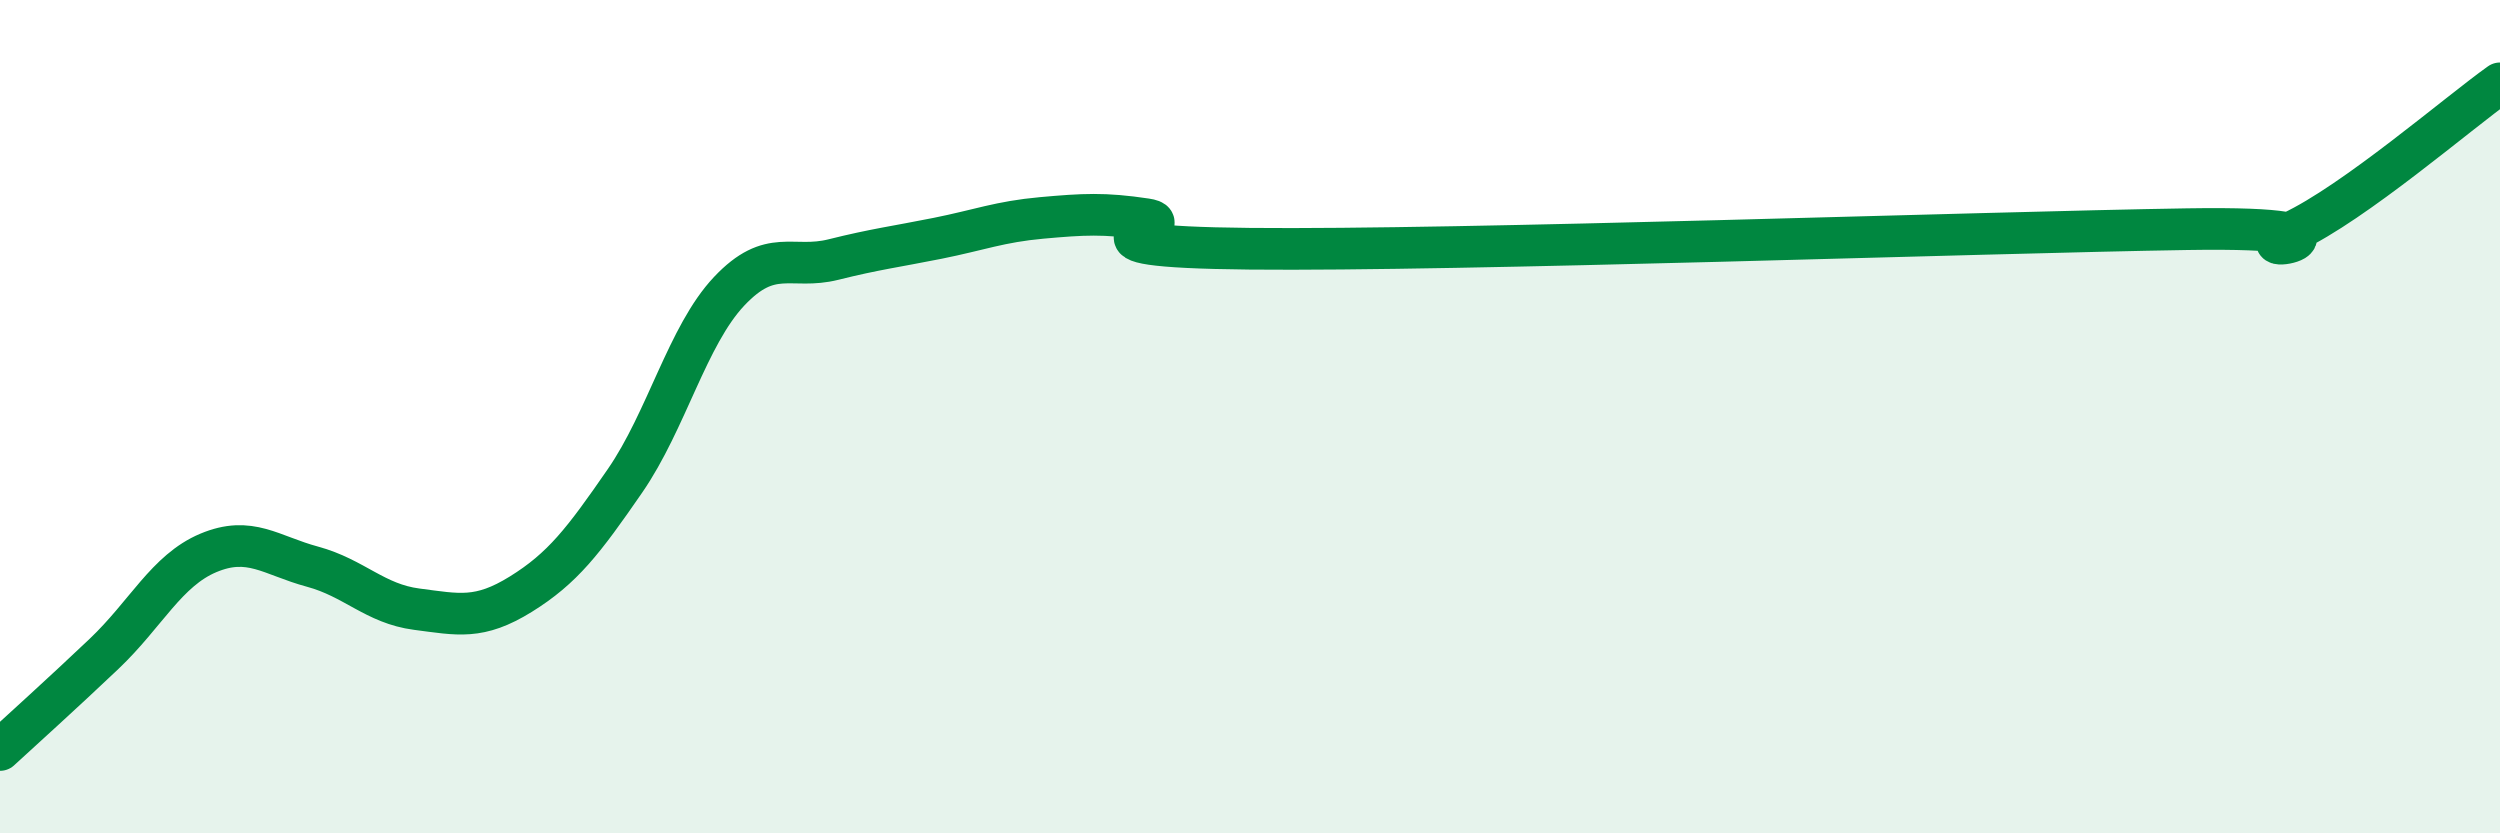
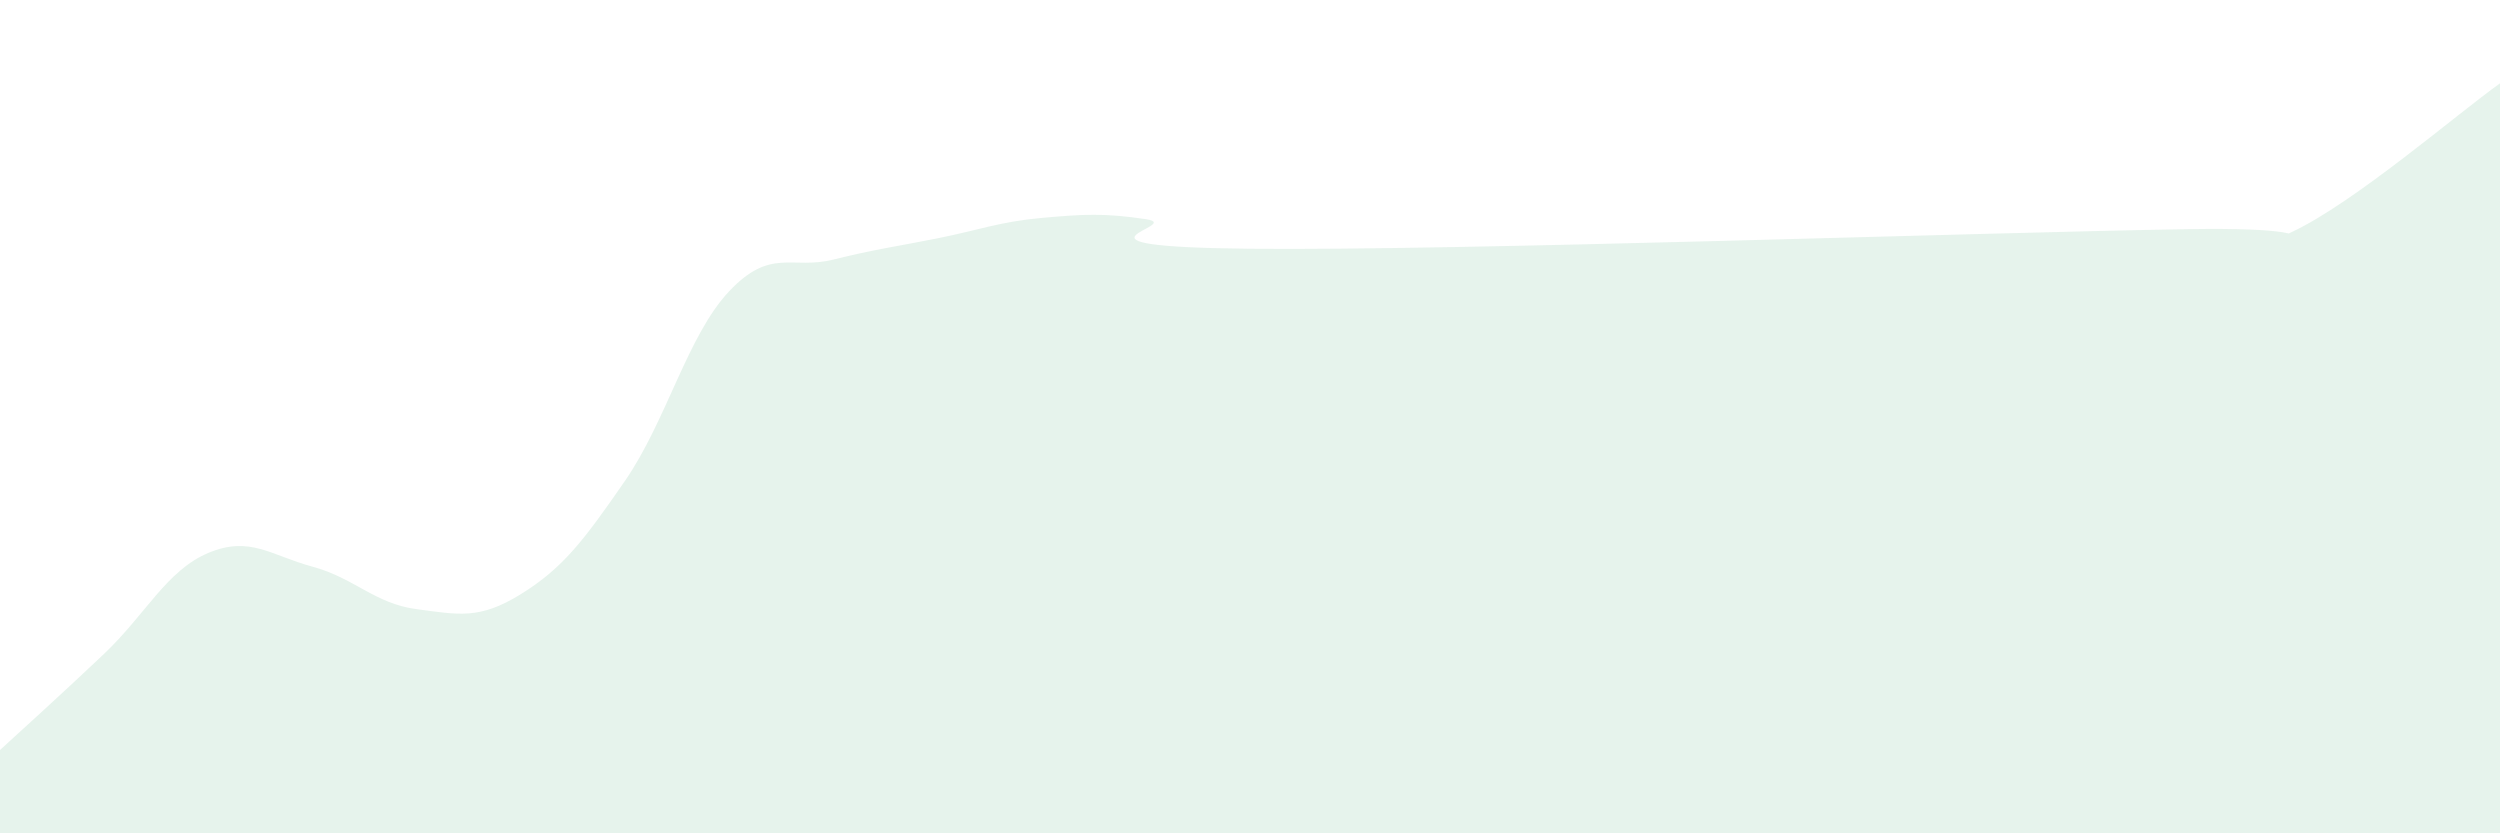
<svg xmlns="http://www.w3.org/2000/svg" width="60" height="20" viewBox="0 0 60 20">
  <path d="M 0,18 C 0.5,17.54 1.5,16.64 2.5,15.69 C 3.5,14.74 4,13.69 5,13.27 C 6,12.85 6.5,13.33 7.5,13.6 C 8.5,13.87 9,14.49 10,14.62 C 11,14.75 11.5,14.88 12.5,14.26 C 13.5,13.64 14,12.99 15,11.54 C 16,10.09 16.5,8.05 17.5,6.99 C 18.5,5.93 19,6.48 20,6.23 C 21,5.98 21.5,5.92 22.5,5.72 C 23.5,5.52 24,5.32 25,5.23 C 26,5.14 26.5,5.11 27.5,5.26 C 28.5,5.41 25,5.92 30,5.97 C 35,6.02 47.5,5.58 52.5,5.5 C 57.5,5.42 53.5,6.27 55,5.57 C 56.5,4.87 59,2.71 60,2L60 20L0 20Z" fill="#008740" opacity="0.1" stroke-linecap="round" stroke-linejoin="round" />
-   <path d="M 0,18 C 0.5,17.54 1.5,16.64 2.5,15.69 C 3.5,14.74 4,13.69 5,13.27 C 6,12.85 6.5,13.33 7.5,13.6 C 8.5,13.87 9,14.49 10,14.62 C 11,14.75 11.5,14.88 12.5,14.26 C 13.5,13.64 14,12.99 15,11.54 C 16,10.09 16.5,8.05 17.5,6.99 C 18.5,5.93 19,6.48 20,6.23 C 21,5.98 21.5,5.92 22.5,5.72 C 23.5,5.52 24,5.32 25,5.23 C 26,5.14 26.5,5.11 27.5,5.26 C 28.5,5.41 25,5.92 30,5.97 C 35,6.02 47.5,5.58 52.5,5.5 C 57.5,5.42 53.5,6.27 55,5.57 C 56.5,4.87 59,2.71 60,2" stroke="#008740" stroke-width="1" fill="none" stroke-linecap="round" stroke-linejoin="round" />
</svg>